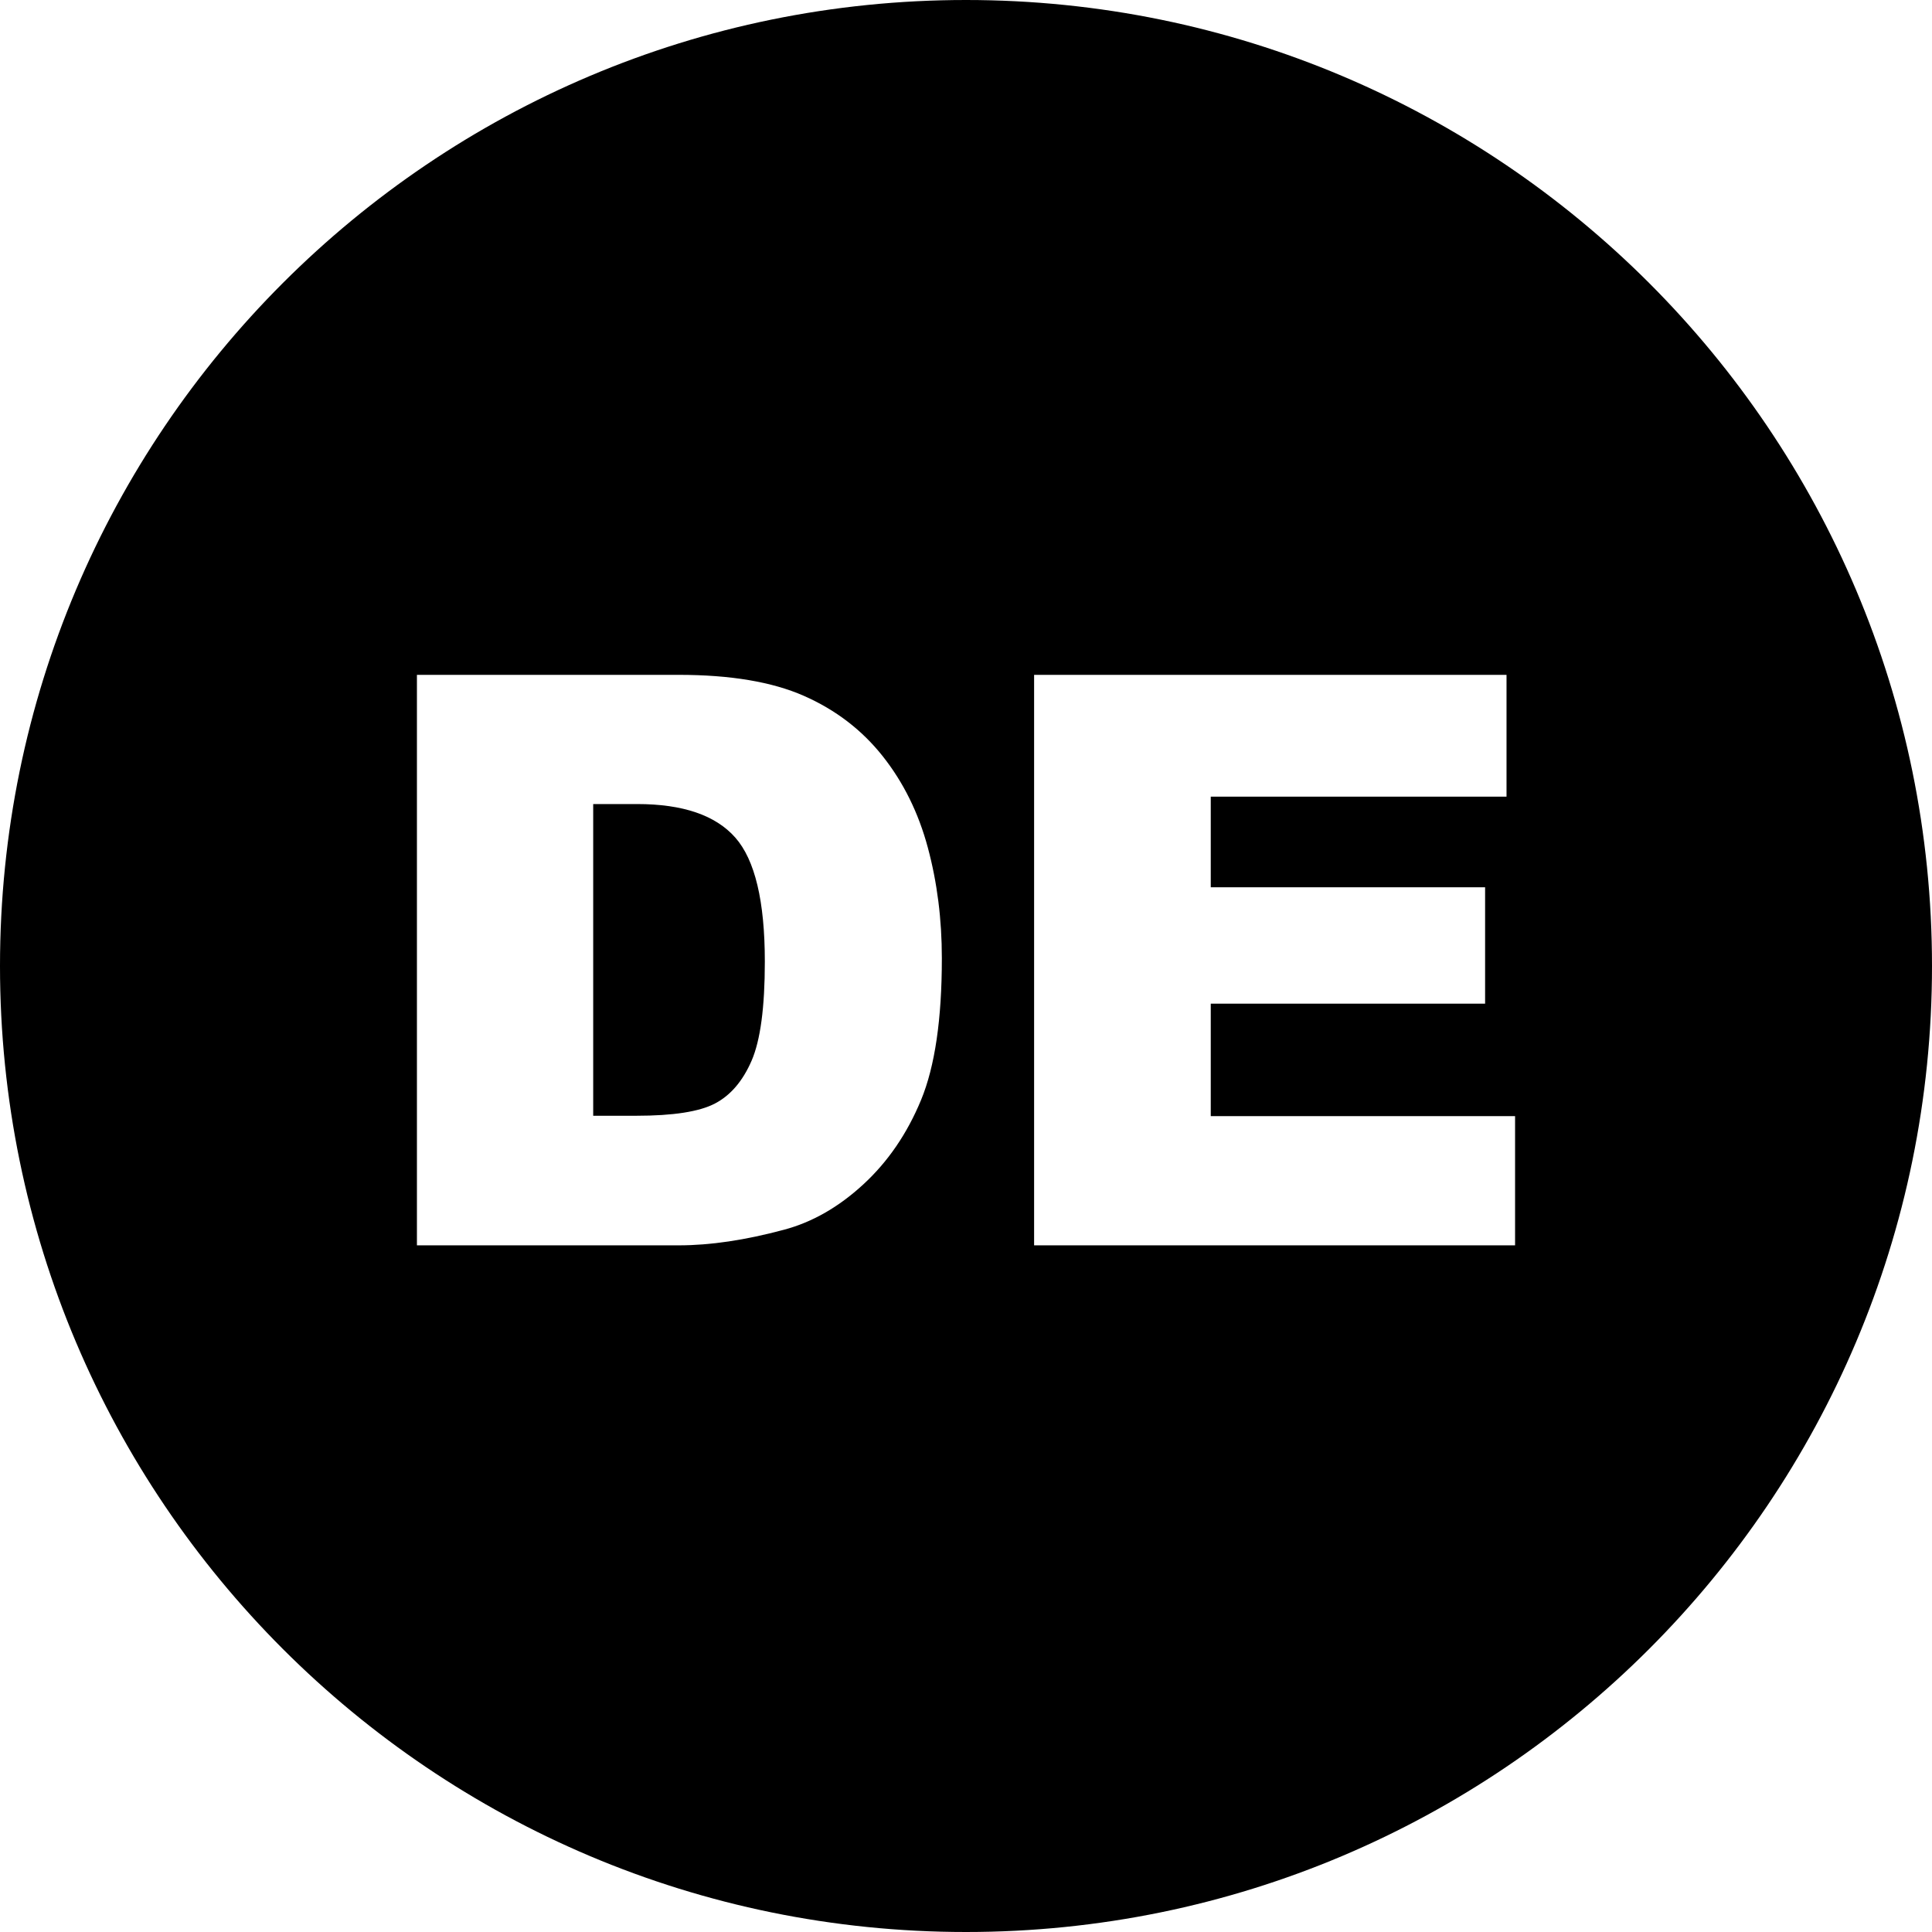
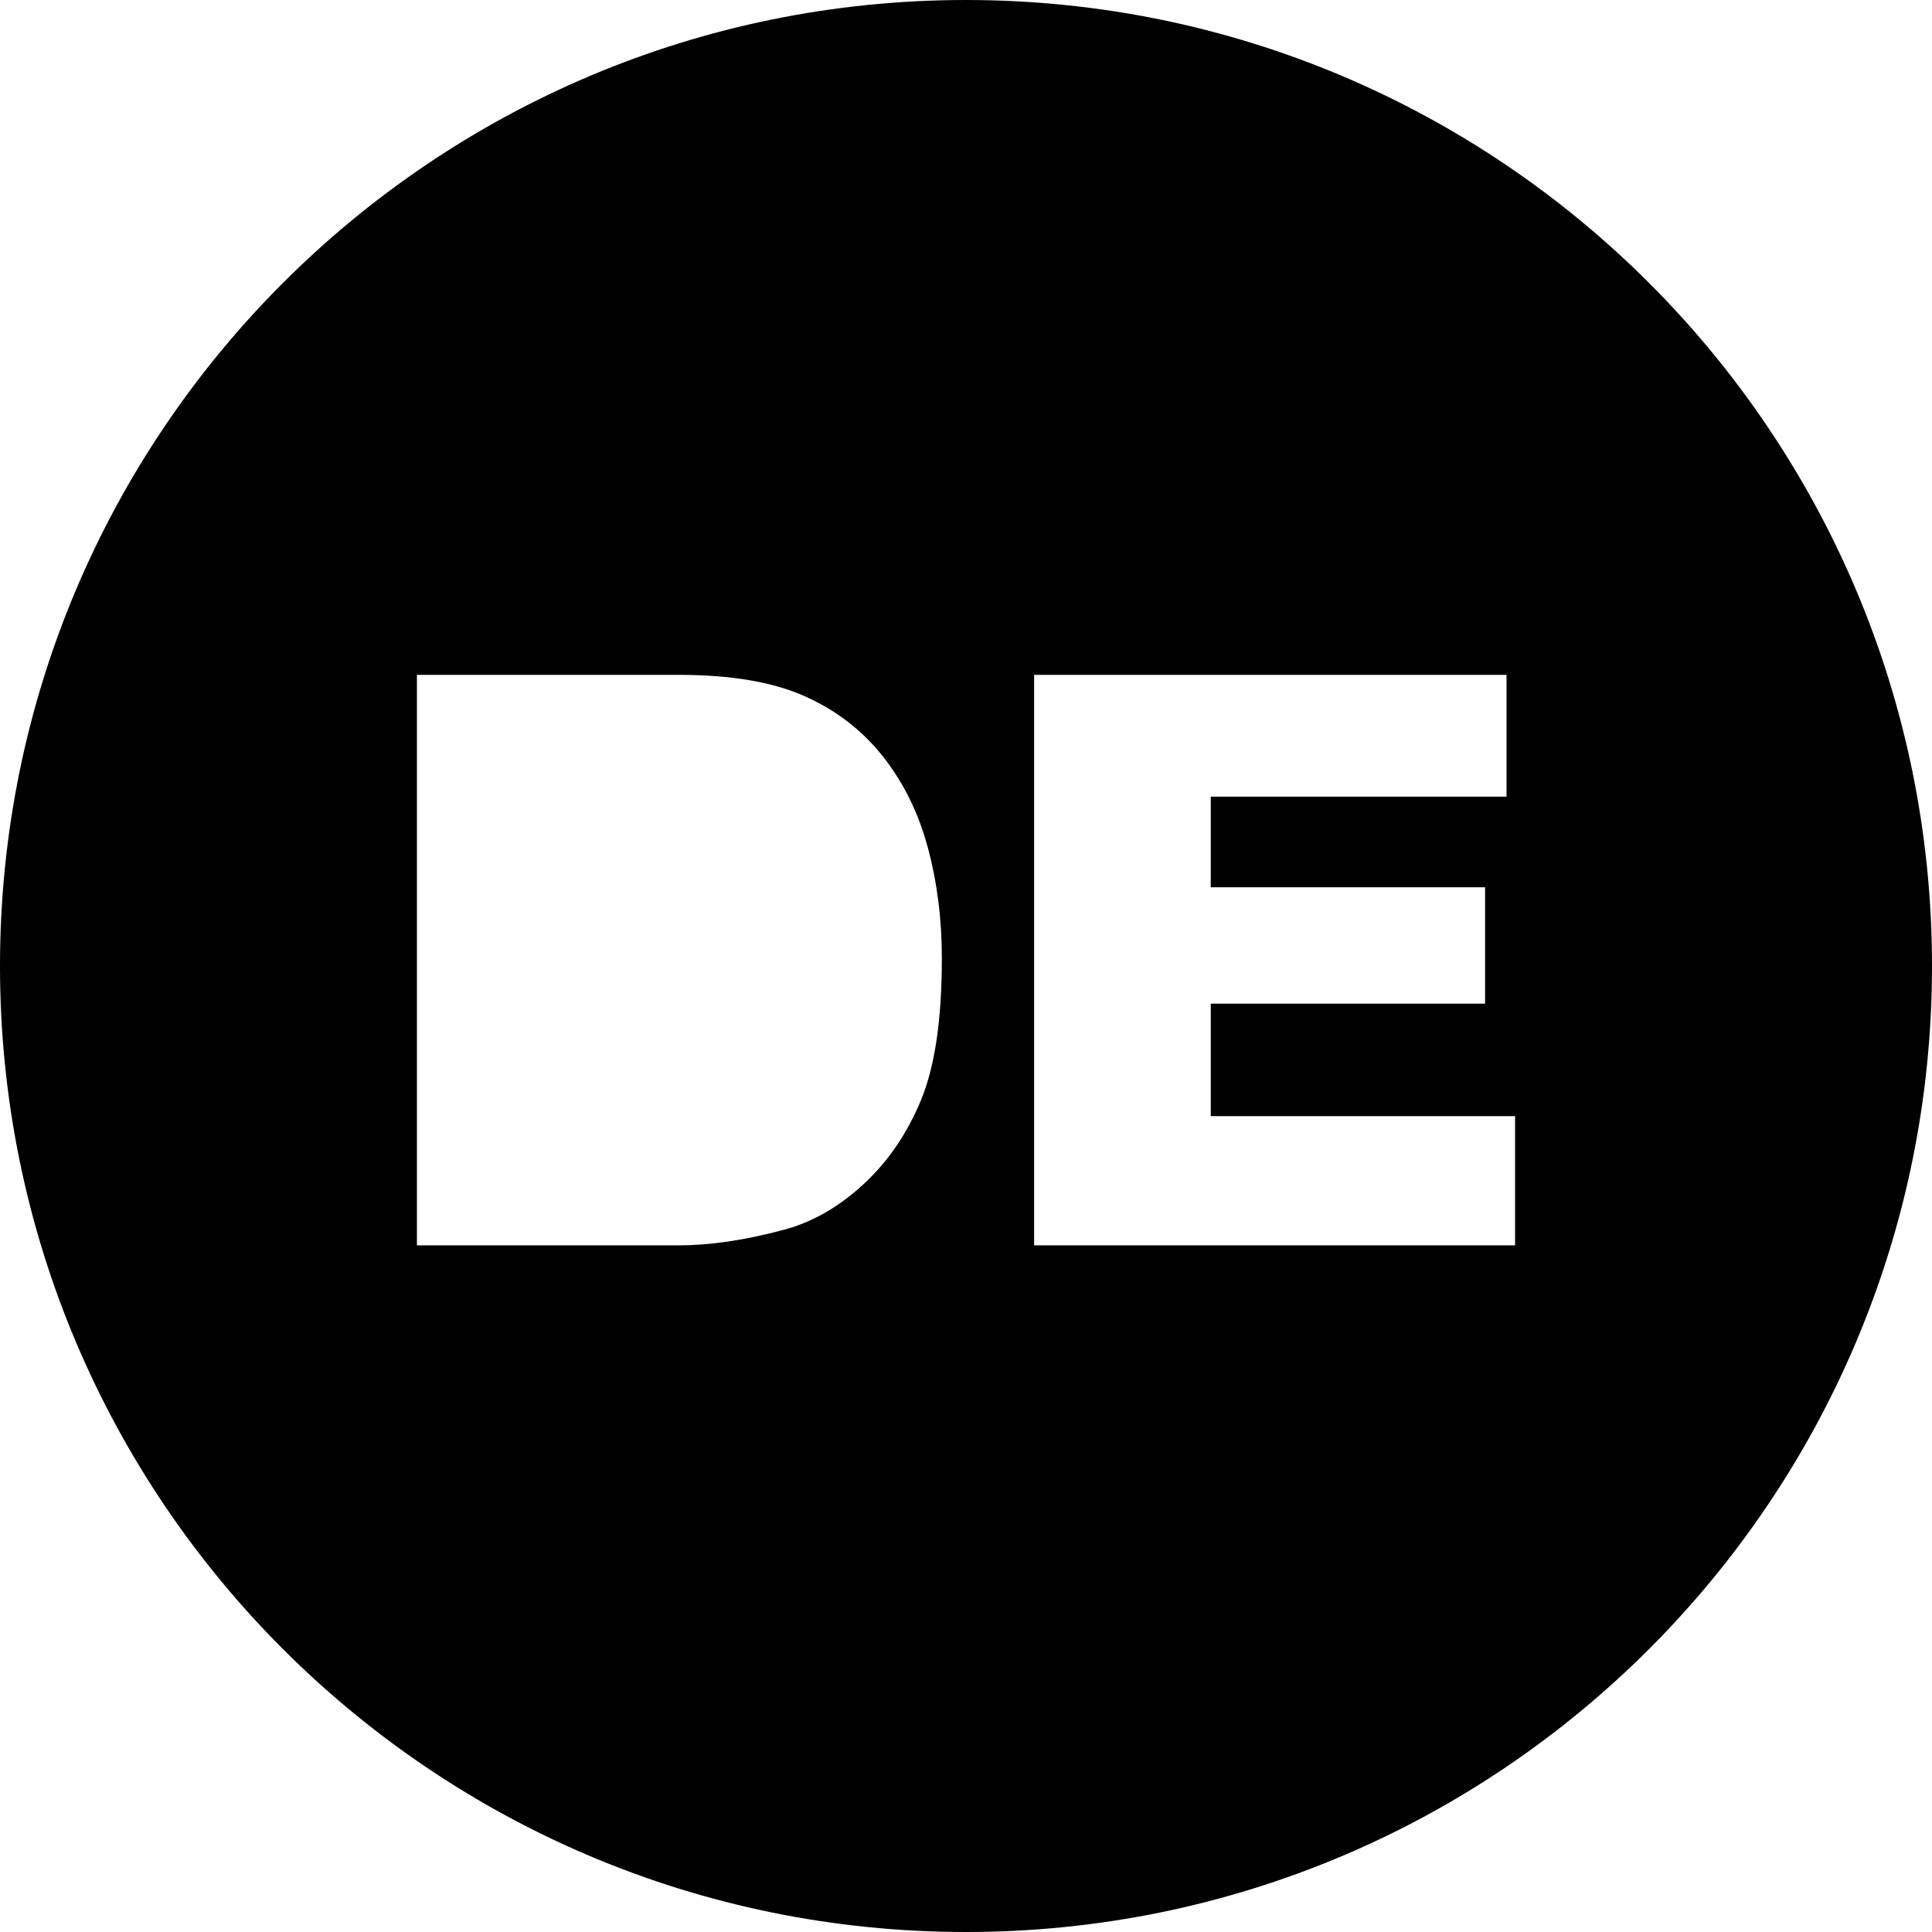
<svg xmlns="http://www.w3.org/2000/svg" width="100%" height="100%" viewBox="0 0 24 24" version="1.1" xml:space="preserve" style="fill-rule:evenodd;clip-rule:evenodd;stroke-linejoin:round;stroke-miterlimit:2;">
  <g transform="matrix(0.03,0,0,0.03,0,0)">
    <g>
      <g id="Vrstva_3">
        <g>
-           <path d="M263.84,332.94L245.63,332.94L245.63,462.01L263.52,462.01C278.77,462.01 289.62,460.32 296.07,456.93C302.52,453.55 307.56,447.64 311.22,439.21C314.87,430.78 316.7,417.11 316.7,398.2C316.7,373.17 312.62,356.04 304.45,346.8C296.28,337.56 282.75,332.94 263.84,332.94Z" />
          <path d="M400,0C179.09,0 0,179.09 0,400C0,620.91 179.09,800 400,800C620.91,800 800,620.91 800,400C800,179.09 620.91,0 400,0ZM381.39,455.48C375.64,469.39 367.67,481.05 357.46,490.45C347.25,499.85 336.3,506.11 324.59,509.22C308.58,513.52 294.08,515.67 281.08,515.67L172.64,515.67L172.64,279.44L281.08,279.44C302.46,279.44 319.72,282.34 332.88,288.14C346.04,293.94 356.91,302.27 365.51,313.12C374.1,323.97 380.33,336.59 384.2,350.99C388.07,365.39 390,380.64 390,396.75C390.01,421.99 387.13,441.57 381.39,455.48ZM627.36,515.67L428.2,515.67L428.2,279.44L623.82,279.44L623.82,329.87L501.35,329.87L501.35,367.41L614.95,367.41L614.95,415.59L501.35,415.59L501.35,462.16L627.36,462.16L627.36,515.67Z" />
        </g>
      </g>
    </g>
  </g>
</svg>